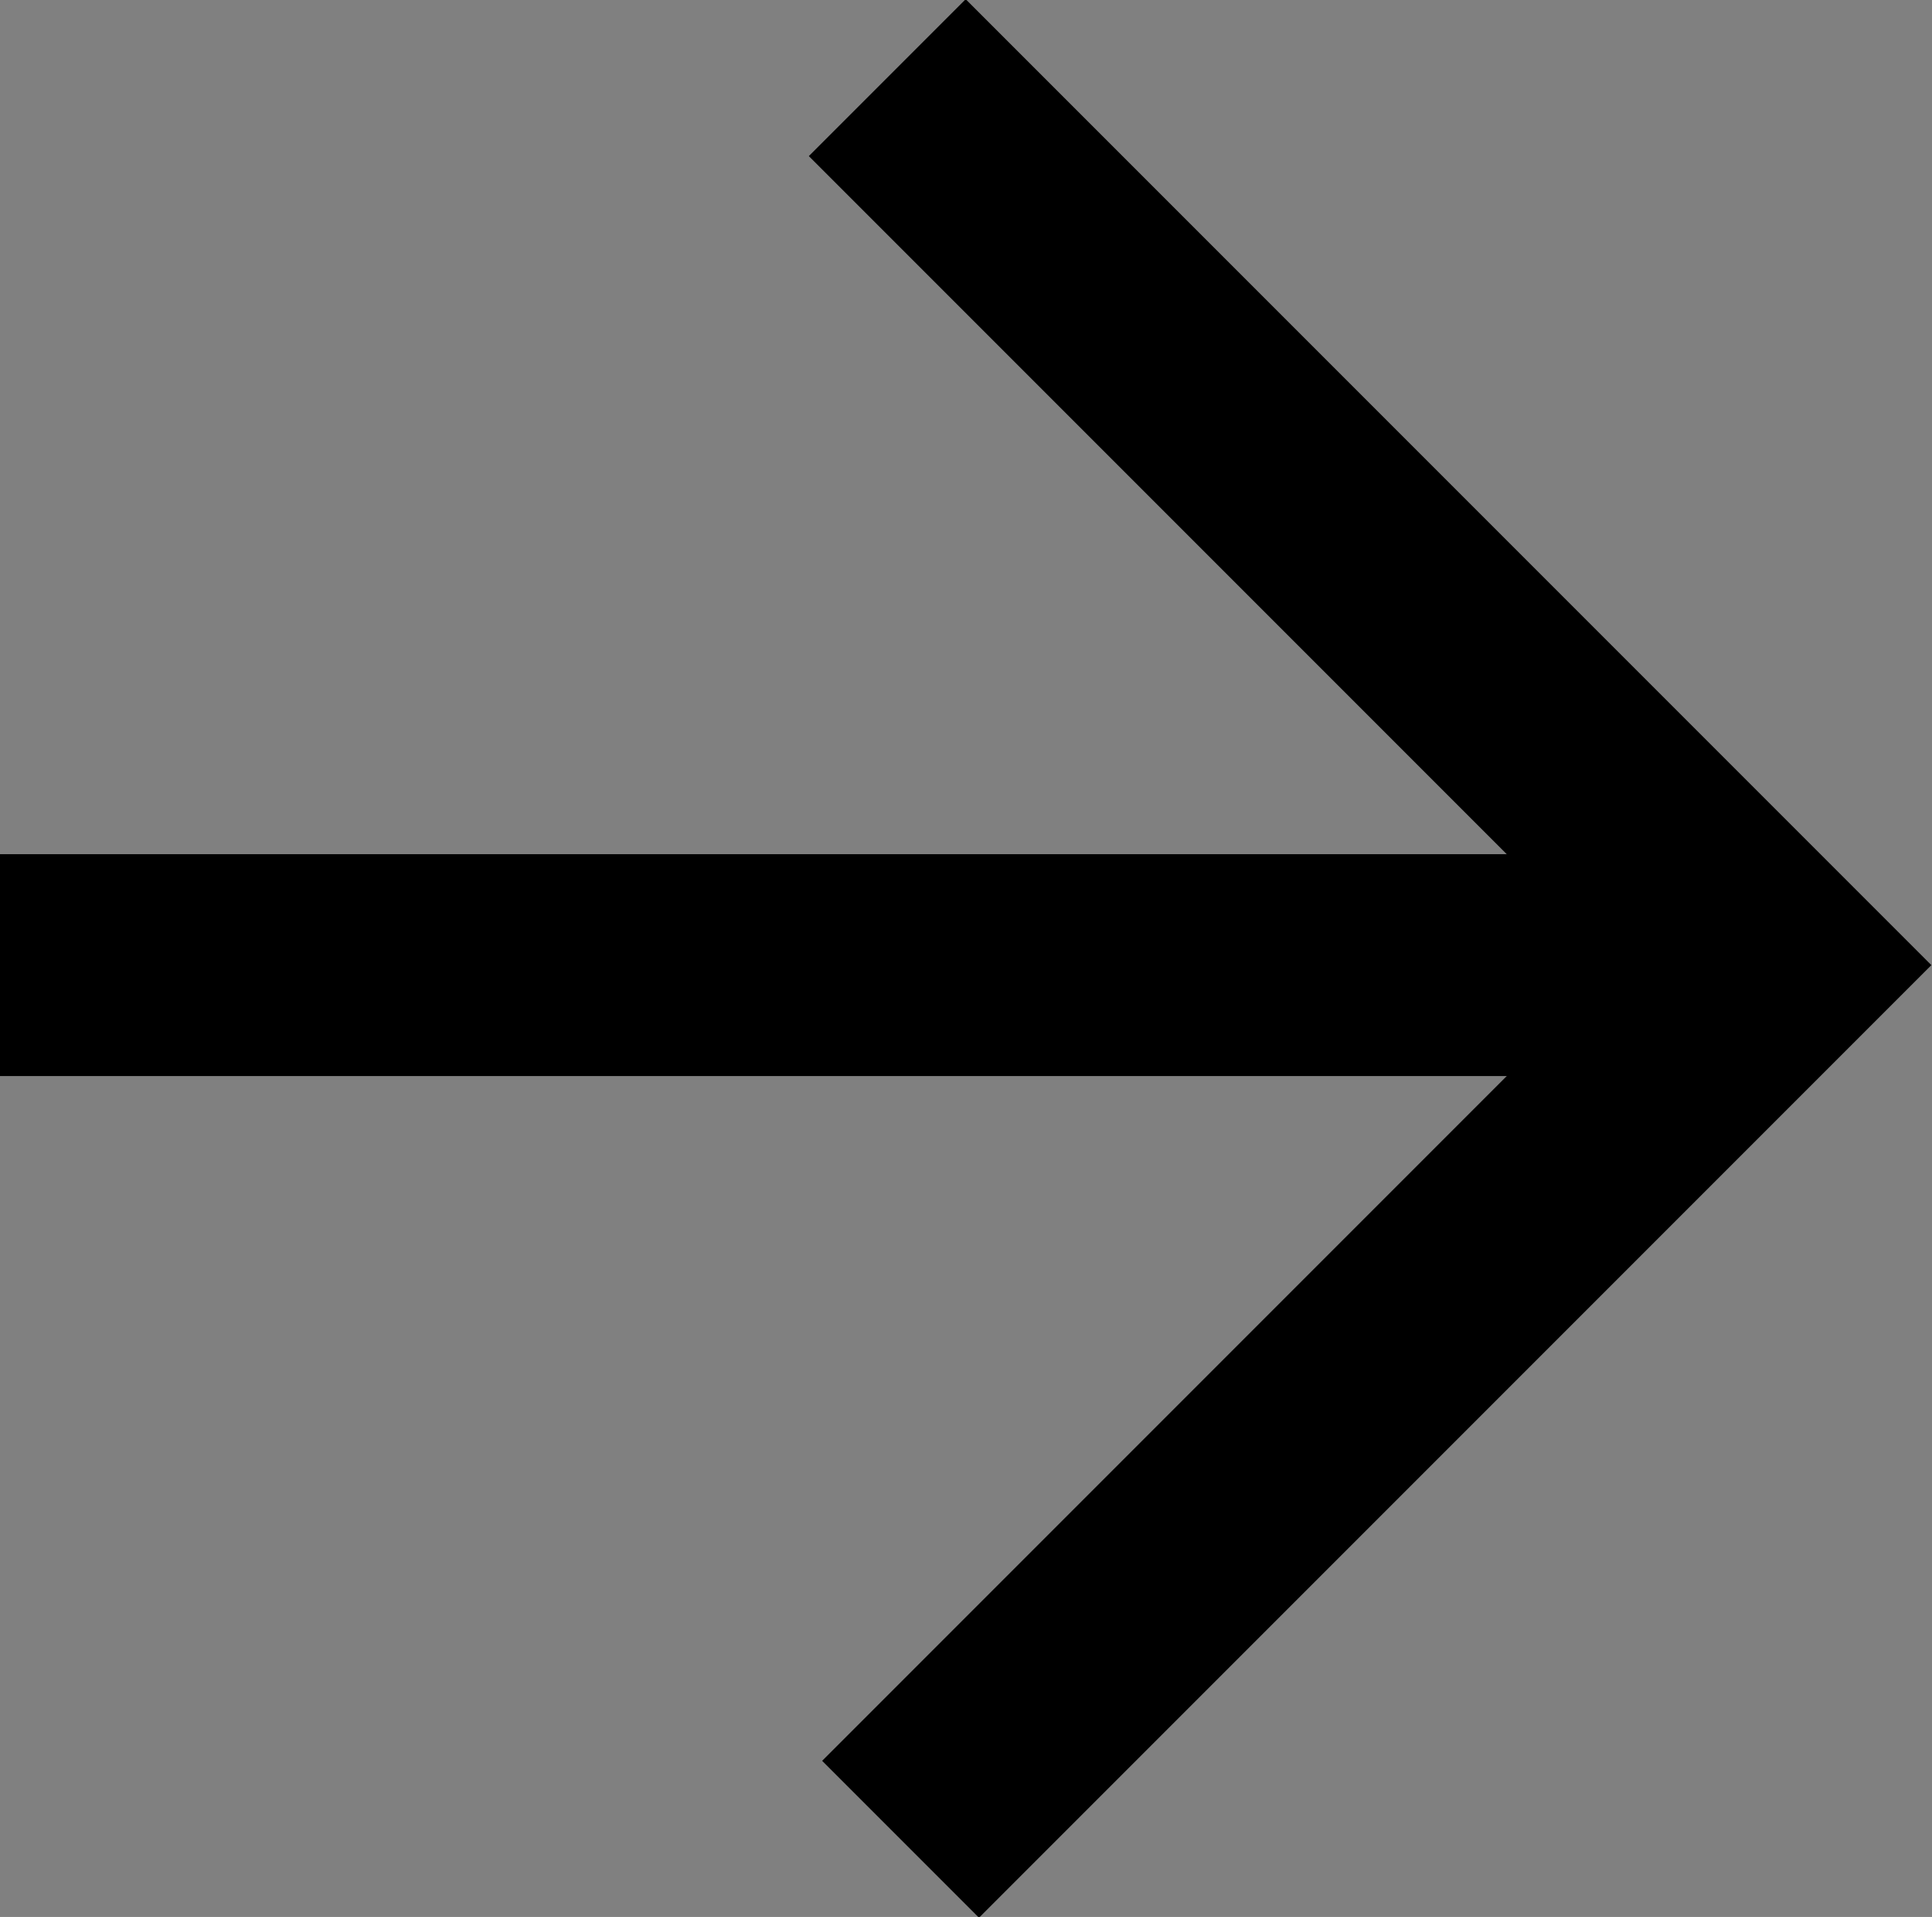
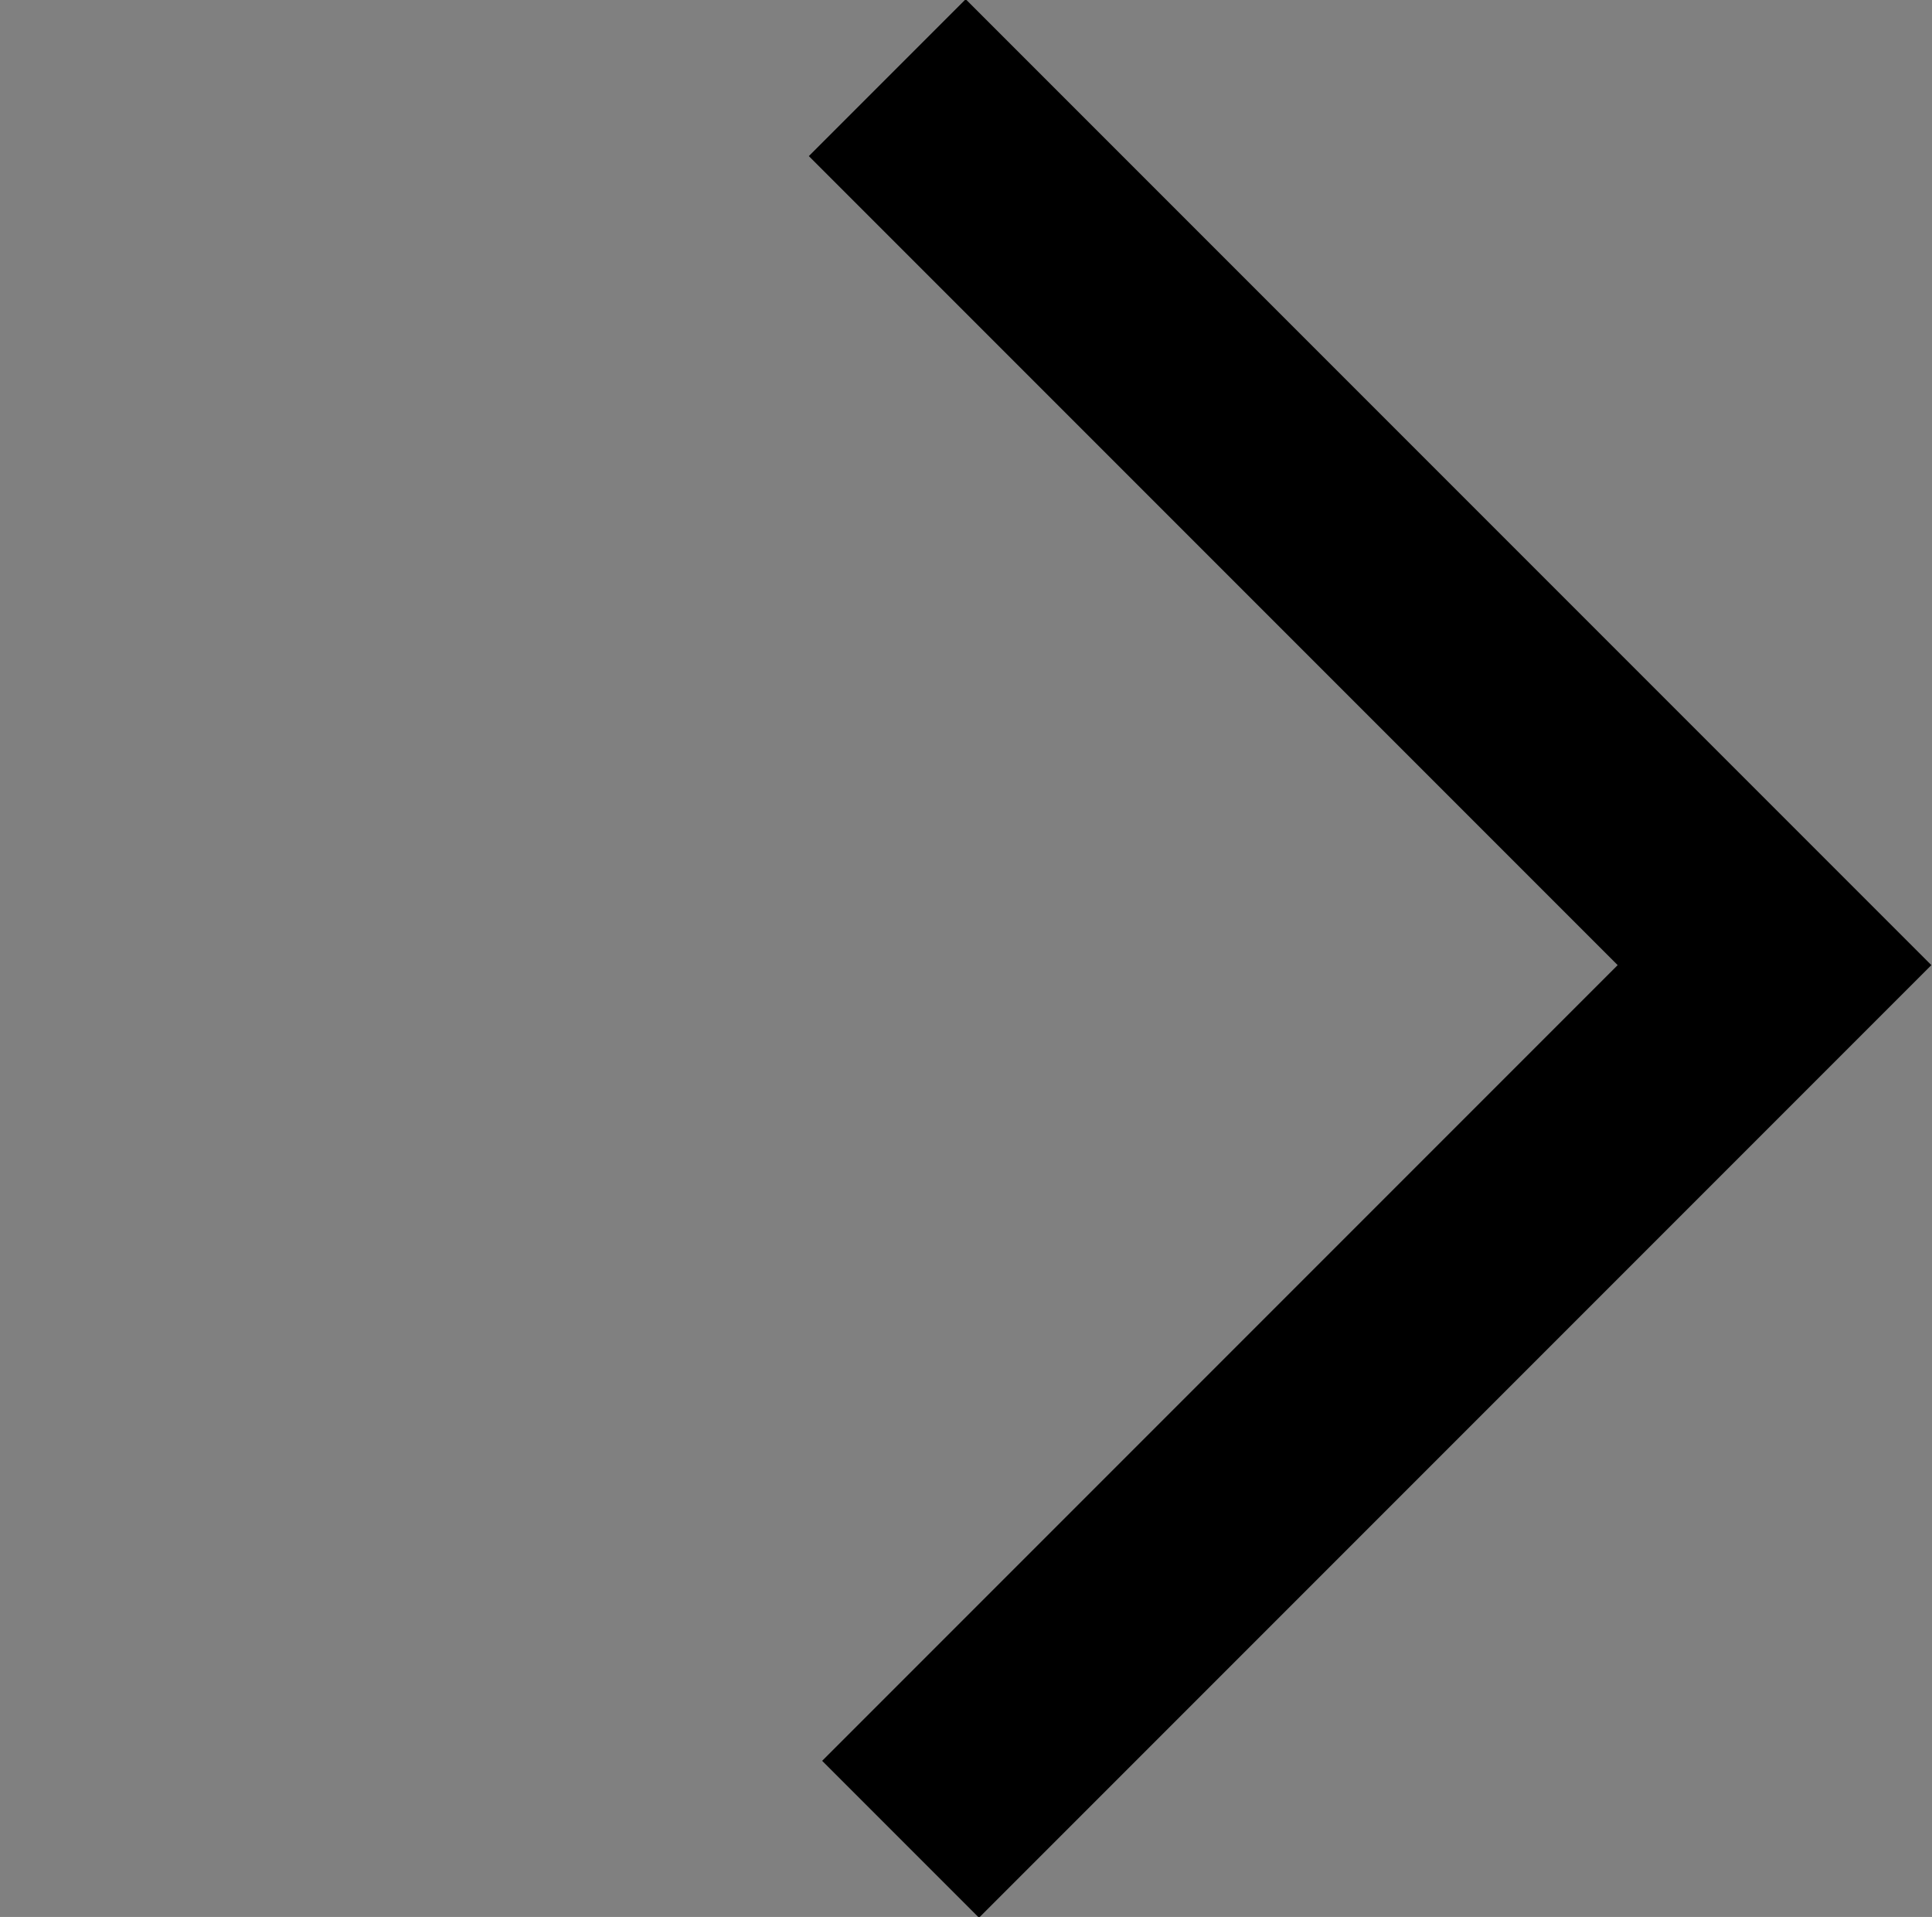
<svg xmlns="http://www.w3.org/2000/svg" data-name="レイヤー 2" viewBox="0 0 8.71 8.64">
  <rect x="0" y="0" width="8.71" height="8.64" fill="#808080" stroke="none" />
  <g stroke="#000" stroke-miterlimit="10" data-name="補足">
-     <path fill="#fff" d="M0 4.35h7.79" />
    <path fill="none" d="M4 .35l4 4-3.94 3.94" />
  </g>
</svg>